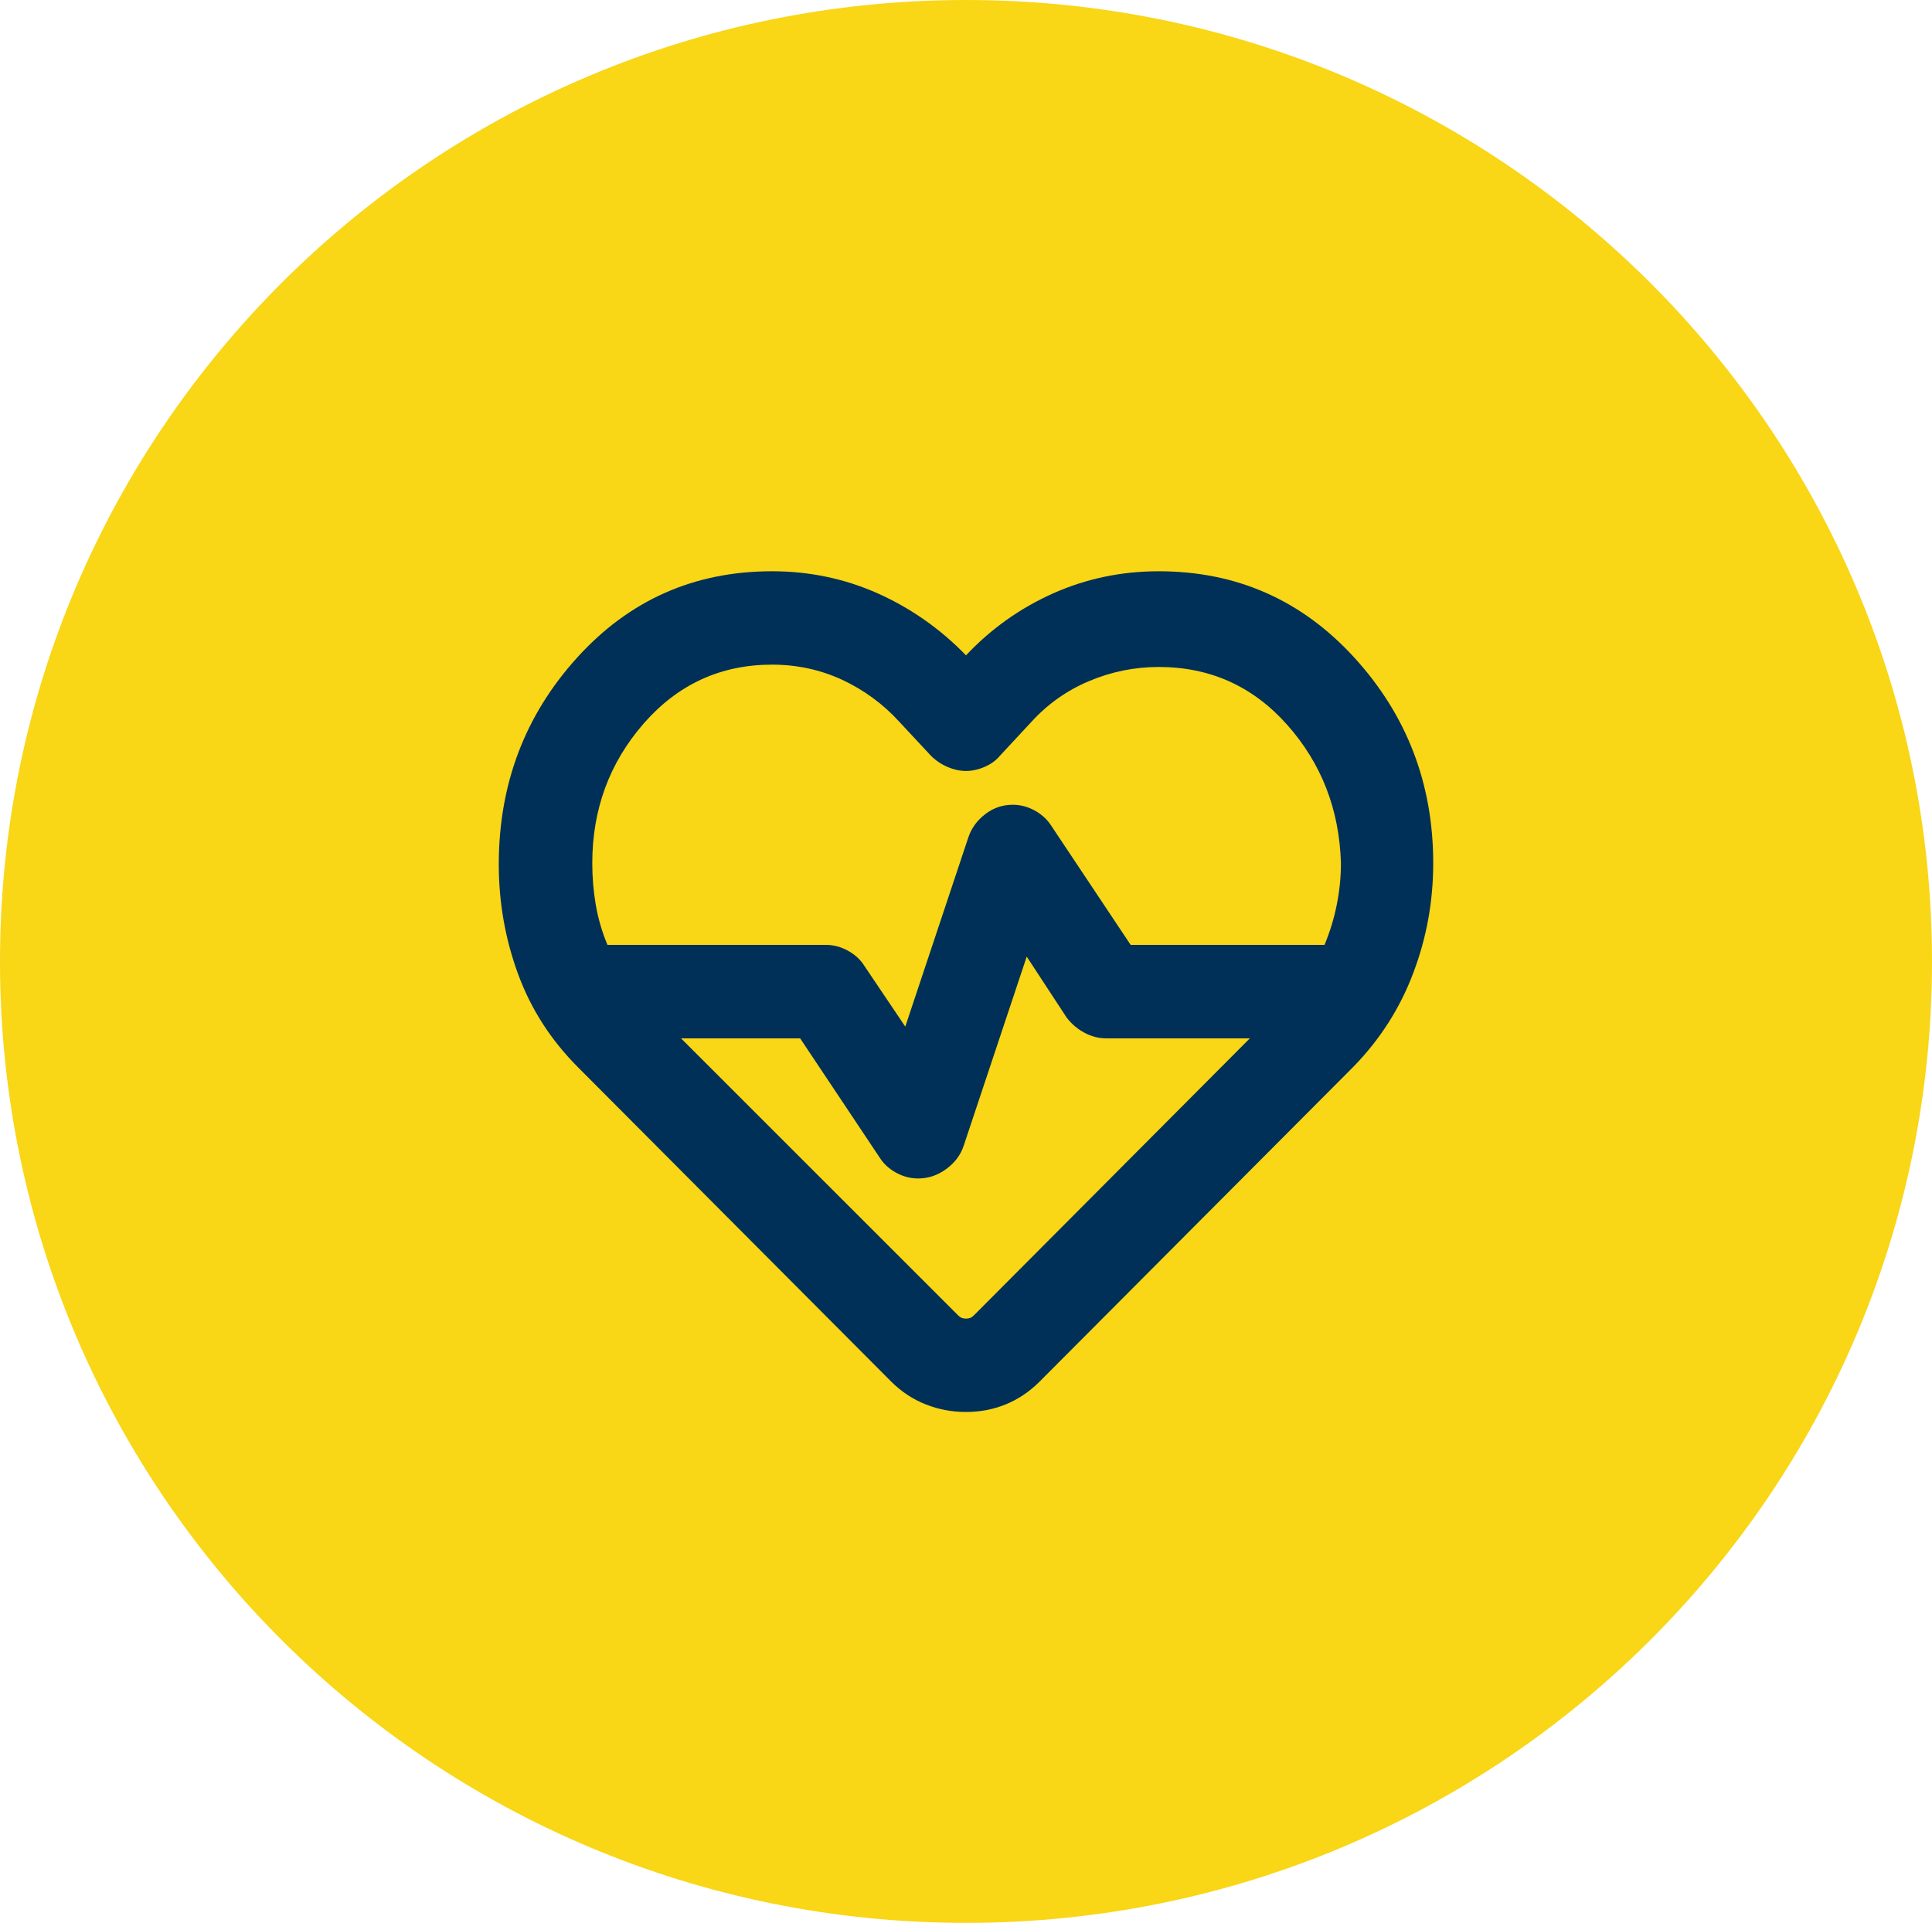
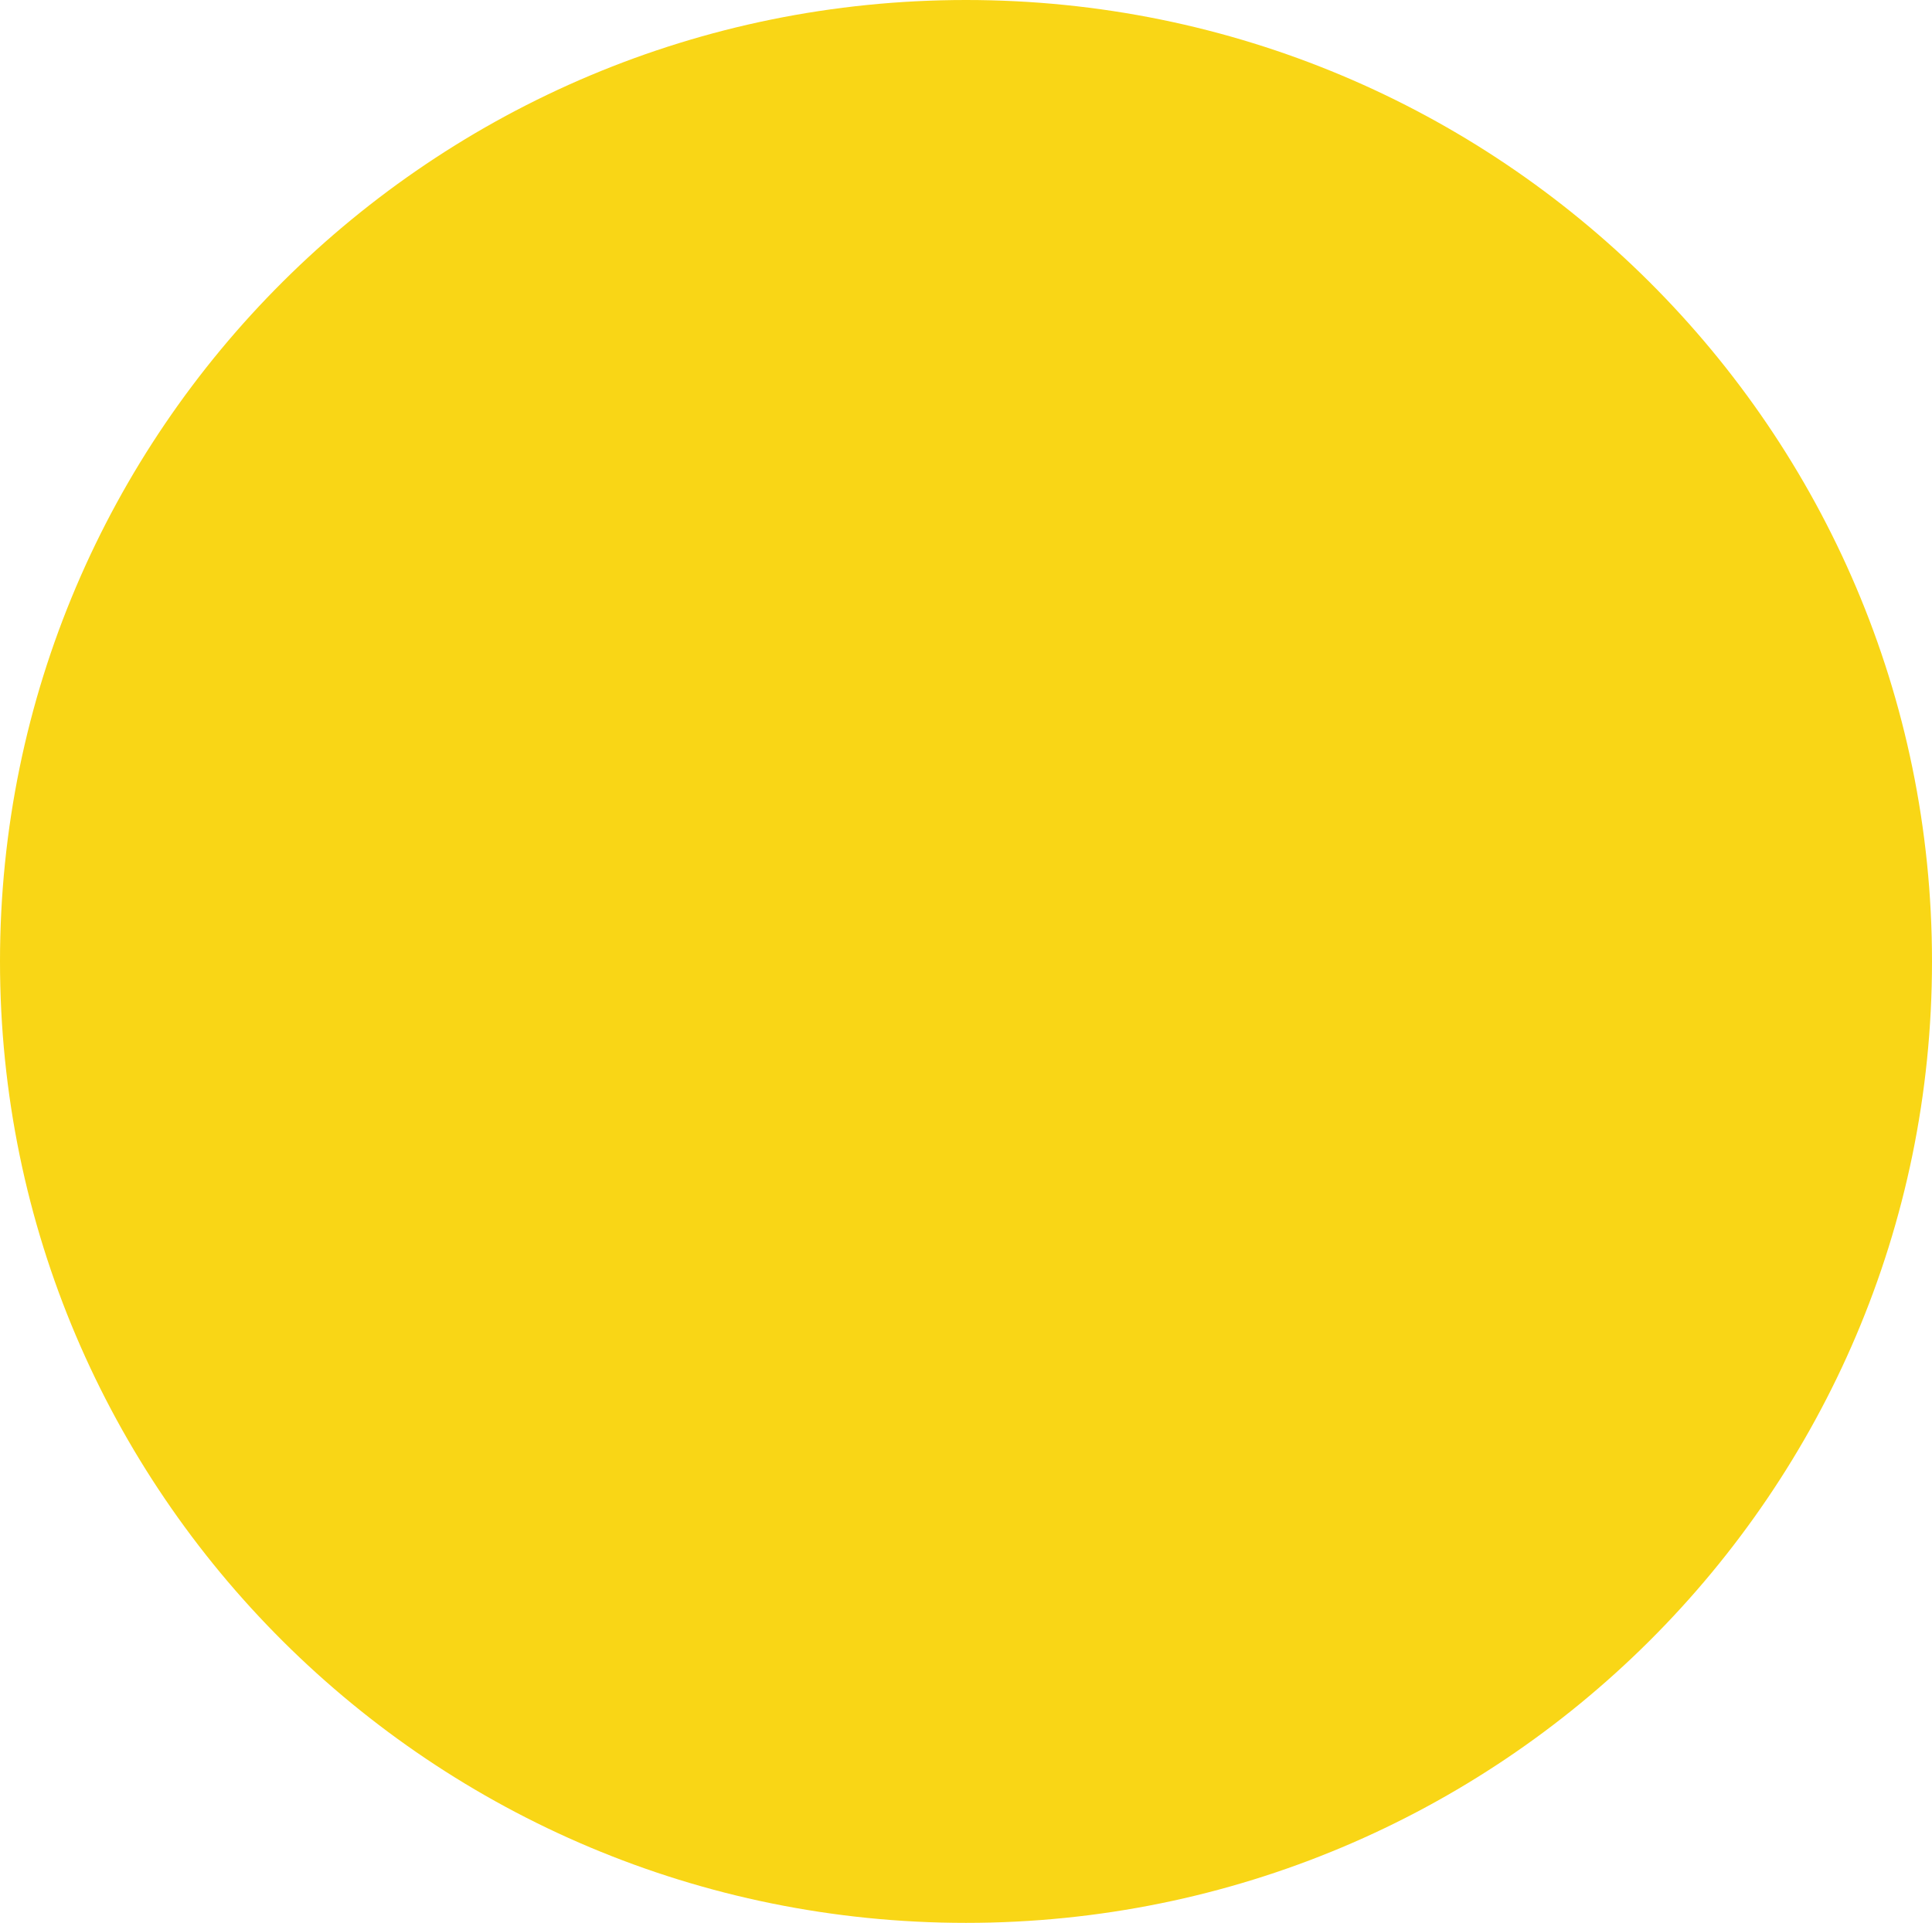
<svg xmlns="http://www.w3.org/2000/svg" width="224" height="223" overflow="hidden">
  <defs>
    <clipPath id="clip0">
      <rect x="4056" y="2168" width="224" height="223" />
    </clipPath>
    <clipPath id="clip1">
      <rect x="4103" y="2217" width="130" height="132" />
    </clipPath>
    <clipPath id="clip2">
      <rect x="4103" y="2217" width="130" height="132" />
    </clipPath>
    <clipPath id="clip3">
-       <rect x="4103" y="2217" width="130" height="132" />
-     </clipPath>
+       </clipPath>
  </defs>
  <g clip-path="url(#clip0)" transform="translate(-4056 -2168)">
    <path d="M4056 2279.5C4056 2217.92 4106.14 2168 4168 2168 4229.86 2168 4280 2217.92 4280 2279.5 4280 2341.08 4229.86 2391 4168 2391 4106.14 2391 4056 2341.08 4056 2279.5Z" fill="#F9D616" fill-rule="evenodd" />
    <g clip-path="url(#clip1)">
      <g clip-path="url(#clip2)">
        <g clip-path="url(#clip3)">
          <path d="M4168 2331.75C4166.38 2331.75 4164.82 2331.46 4163.33 2330.87 4161.84 2330.28 4160.51 2329.4 4159.33 2328.23L4123.04 2291.8C4119.88 2288.64 4117.56 2285.03 4116.07 2280.97 4114.58 2276.91 4113.83 2272.66 4113.83 2268.24 4113.83 2258.94 4116.86 2250.95 4122.91 2244.27 4128.96 2237.59 4136.49 2234.25 4145.52 2234.25 4149.85 2234.25 4153.94 2235.11 4157.78 2236.82 4161.61 2238.54 4165.02 2240.93 4168 2244 4170.89 2240.93 4174.25 2238.54 4178.09 2236.82 4181.93 2235.11 4186.01 2234.25 4190.34 2234.25 4199.37 2234.25 4206.93 2237.59 4213.03 2244.27 4219.12 2250.95 4222.17 2258.9 4222.17 2268.1 4222.17 2272.53 4221.4 2276.77 4219.86 2280.83 4218.33 2284.9 4216.03 2288.51 4212.96 2291.67L4176.53 2328.23C4175.36 2329.4 4174.05 2330.28 4172.6 2330.87 4171.16 2331.46 4169.62 2331.75 4168 2331.75ZM4173.42 2261.33C4174.32 2261.33 4175.18 2261.56 4175.99 2262.01 4176.8 2262.46 4177.43 2263.05 4177.89 2263.77L4187.09 2277.58 4209.57 2277.58C4210.2 2276.05 4210.68 2274.49 4210.99 2272.91 4211.31 2271.33 4211.47 2269.73 4211.47 2268.1 4211.29 2261.88 4209.21 2256.53 4205.24 2252.06 4201.27 2247.59 4196.3 2245.35 4190.34 2245.35 4187.54 2245.35 4184.86 2245.9 4182.29 2246.98 4179.71 2248.06 4177.48 2249.64 4175.58 2251.72L4171.93 2255.65C4171.48 2256.19 4170.89 2256.62 4170.17 2256.93 4169.44 2257.25 4168.72 2257.41 4168 2257.41 4167.28 2257.41 4166.56 2257.25 4165.83 2256.93 4165.11 2256.62 4164.48 2256.19 4163.94 2255.65L4160.28 2251.72C4158.39 2249.64 4156.17 2248.02 4153.65 2246.84 4151.12 2245.67 4148.41 2245.08 4145.52 2245.08 4139.56 2245.08 4134.6 2247.36 4130.62 2251.92 4126.65 2256.48 4124.67 2261.88 4124.67 2268.1 4124.67 2269.73 4124.8 2271.33 4125.07 2272.91 4125.34 2274.49 4125.79 2276.05 4126.43 2277.58L4151.75 2277.58C4152.65 2277.58 4153.51 2277.81 4154.32 2278.26 4155.14 2278.71 4155.77 2279.3 4156.22 2280.02L4160.96 2287.06 4168.27 2265.12C4168.63 2264.04 4169.29 2263.14 4170.23 2262.42 4171.18 2261.69 4172.24 2261.33 4173.42 2261.33ZM4175.04 2278.94 4167.73 2300.88C4167.37 2301.96 4166.69 2302.86 4165.7 2303.58 4164.7 2304.31 4163.62 2304.67 4162.45 2304.67 4161.54 2304.67 4160.69 2304.44 4159.88 2303.99 4159.06 2303.54 4158.43 2302.95 4157.98 2302.23L4148.77 2288.42 4134.96 2288.42 4167.05 2320.51C4167.23 2320.69 4167.39 2320.8 4167.53 2320.85 4167.66 2320.89 4167.82 2320.92 4168 2320.92 4168.18 2320.92 4168.34 2320.89 4168.47 2320.85 4168.61 2320.8 4168.77 2320.69 4168.95 2320.51L4200.91 2288.42 4184.25 2288.42C4183.35 2288.42 4182.49 2288.19 4181.68 2287.74 4180.86 2287.29 4180.19 2286.7 4179.65 2285.98L4175.04 2278.94Z" fill="#003057" />
        </g>
      </g>
    </g>
  </g>
</svg>